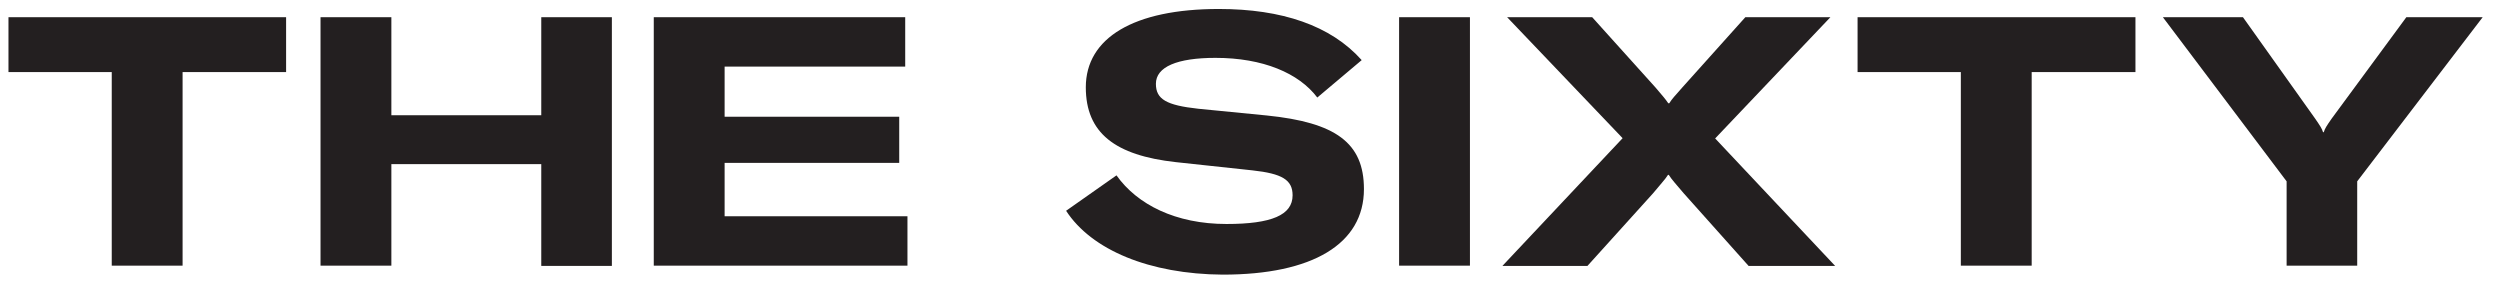
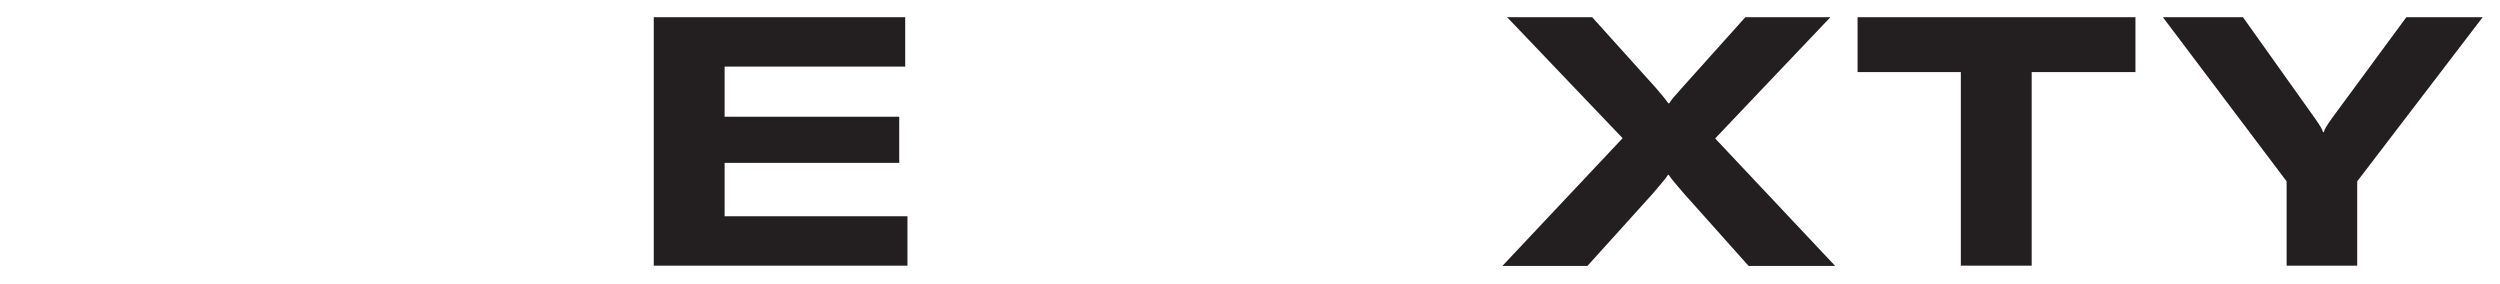
<svg xmlns="http://www.w3.org/2000/svg" width="238" height="27" viewBox="0 0 238 27" fill="none">
-   <path d="M27.237 1.638V6.862H17.382V25.29H10.638V6.862H0.807V1.638H27.237Z" fill="#231F20" />
-   <path d="M58.25 1.638V25.314H51.529V15.625H37.258V25.29H30.514V1.638H37.258V10.971H51.529V1.638H58.25Z" fill="#231F20" />
  <path d="M68.96 20.588H86.39V25.29H62.239V1.638H86.176V6.34H68.983V11.113H85.606V15.506H68.983V20.588H68.96Z" fill="#231F20" />
-   <path d="M101.493 20.066L106.29 16.694C108.261 19.472 111.918 21.324 116.762 21.324C121.06 21.324 123.055 20.47 123.055 18.593C123.055 17.121 122.058 16.528 119.232 16.219L111.942 15.435C106.148 14.794 103.369 12.657 103.369 8.311C103.369 3.609 107.929 0.855 116.026 0.855C122.034 0.855 126.688 2.422 129.633 5.723L125.406 9.285C123.649 6.958 120.229 5.509 115.717 5.509C112.06 5.509 110.042 6.364 110.042 7.979C110.042 9.451 111.039 10.021 114.079 10.353L120.609 10.995C127.14 11.659 129.847 13.583 129.847 18C129.847 23.224 124.955 26.145 116.406 26.145C109.425 26.098 103.915 23.794 101.493 20.066Z" fill="#231F20" />
-   <path d="M139.938 25.29H133.194V1.638H139.938V25.29Z" fill="#231F20" />
  <path d="M143.051 25.29L154.473 13.155L143.478 1.638H151.576L157.608 8.335C158.249 9.095 158.534 9.403 158.819 9.831H158.914C159.175 9.403 159.483 9.095 160.148 8.335L166.156 1.638H174.254L163.283 13.179L174.705 25.314H166.465L160.291 18.403C159.65 17.643 159.127 17.073 158.866 16.646H158.795C158.534 17.073 157.987 17.643 157.37 18.403L151.125 25.314H143.051V25.29Z" fill="#231F20" />
  <path d="M203.295 1.638V6.862H193.416V25.29H186.672V6.862H176.841V1.638H203.295Z" fill="#231F20" />
  <path d="M217.686 25.29V17.264L205.907 1.638H213.53L220.393 11.279C220.868 11.968 221.058 12.253 221.153 12.585H221.224C221.319 12.253 221.485 11.992 221.984 11.279L229.084 1.638H236.351L224.406 17.264V25.29H217.686Z" fill="#231F20" />
</svg>